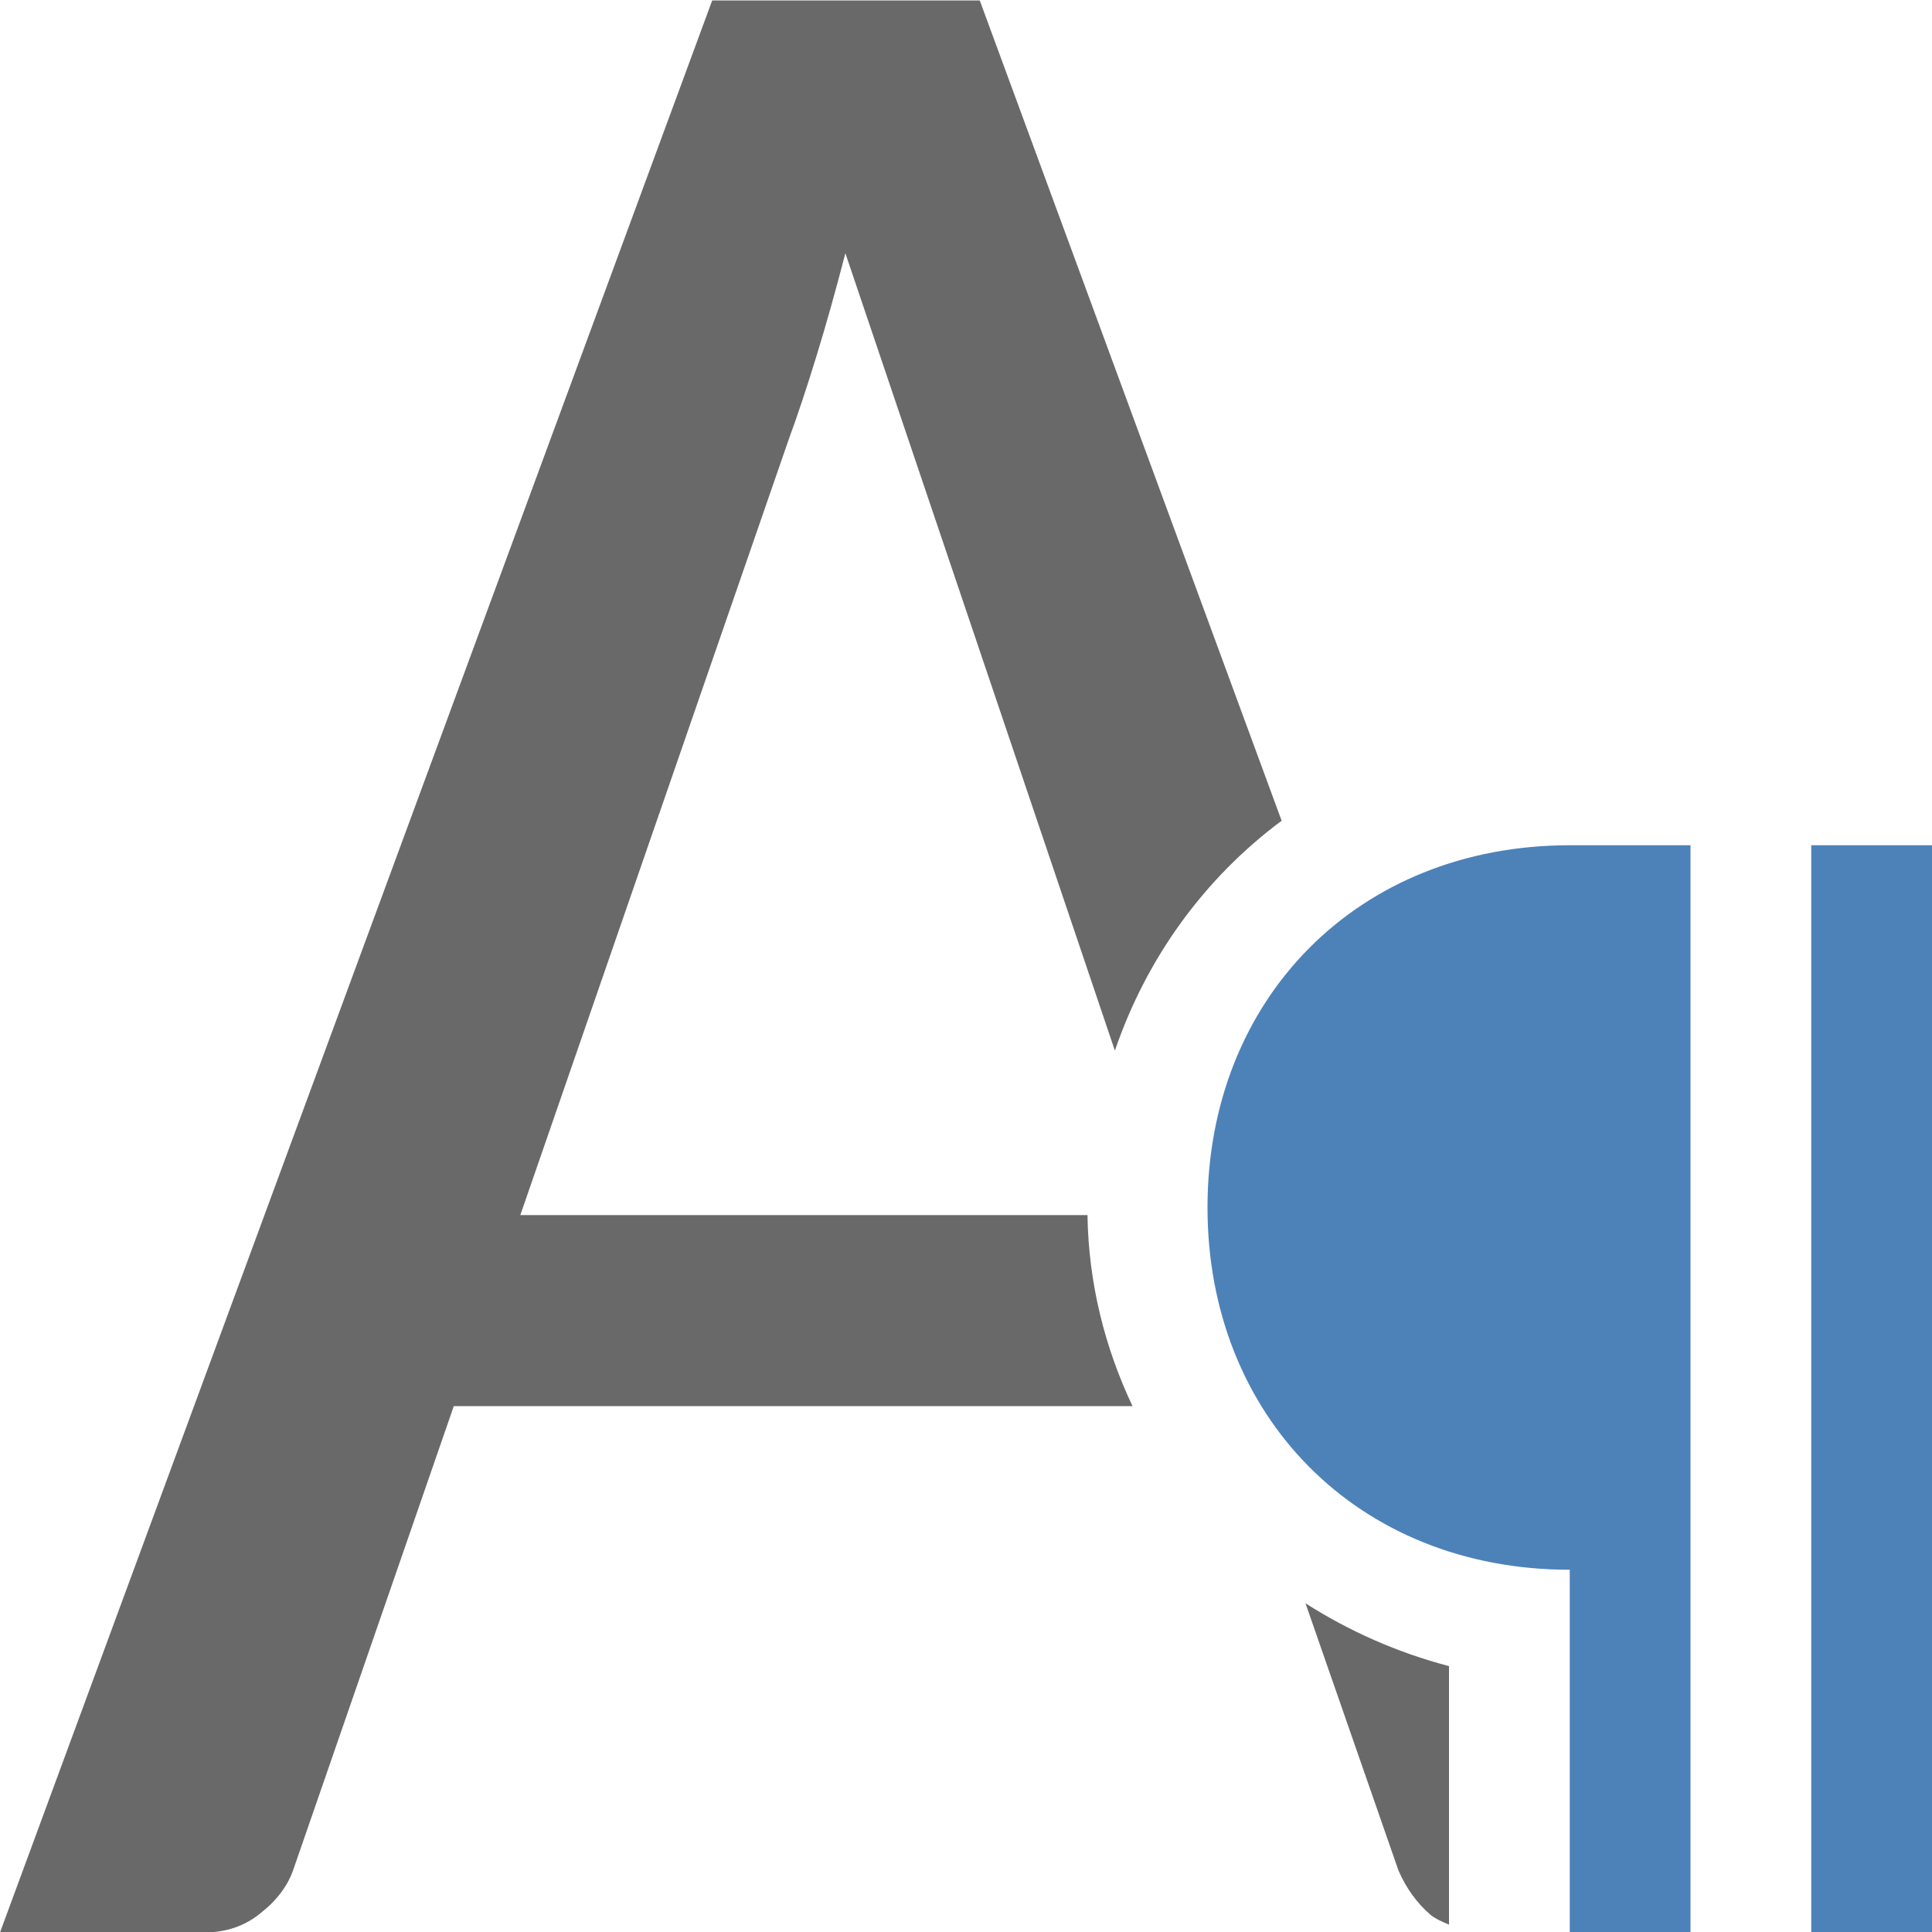
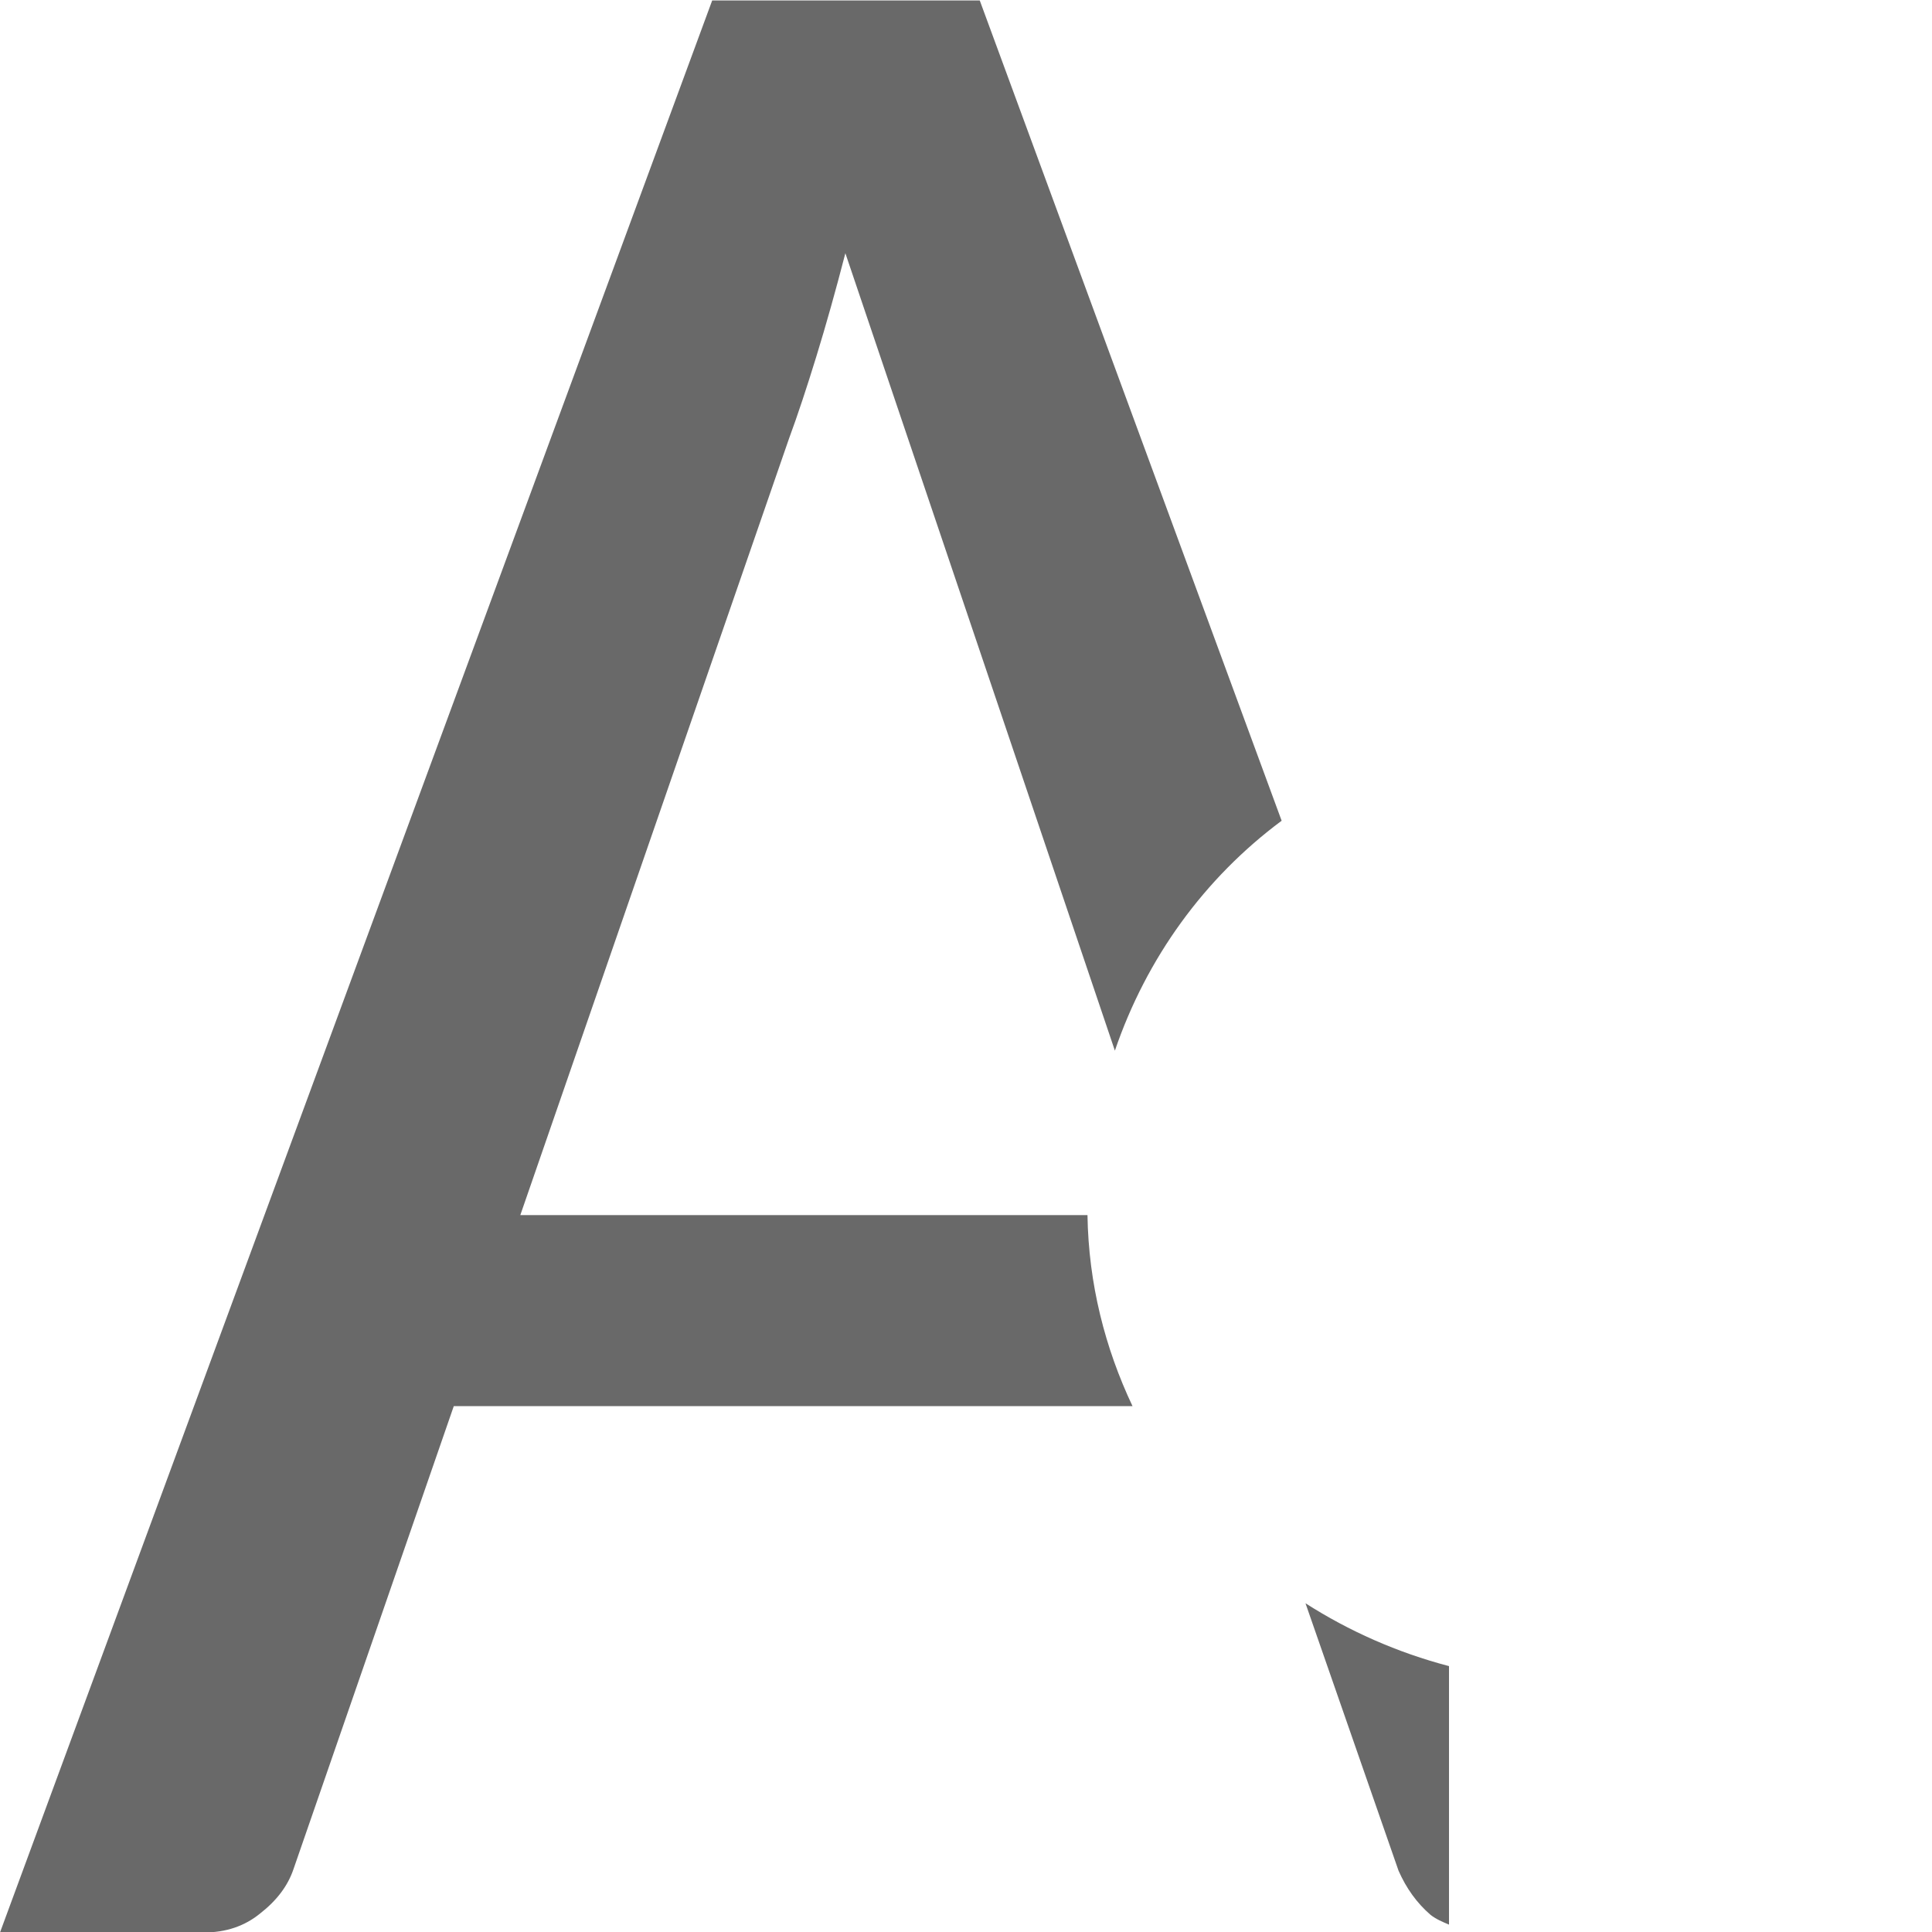
<svg xmlns="http://www.w3.org/2000/svg" viewBox="0 0 16 16">
  <path d="m5.898.004-5.898 16h1.688c.183 0 .339-.053.467-.158.136-.106.228-.227.275-.365l1.328-3.836h5.621c-.227-.48-.364-1.011-.373-1.582h-4.697l2.225-6.43c.072-.195.147-.422.227-.682.08-.26.16-.545.24-.854l2.232 6.604c.262-.768.742-1.429 1.381-1.904l-2.5-6.793zm4.914 13.275.77 2.213c.064.146.152.268.264.365.045.036.1.059.154.082v-2.141c-.428-.112-.828-.29-1.188-.52z" fill="#696969" />
-   <path d="m13 7c-1.757 0-3 1.274-3 3s1.243 3 3 3v3h1v-9zm2 0v9h1v-9z" fill="#4d82b8" />
</svg>